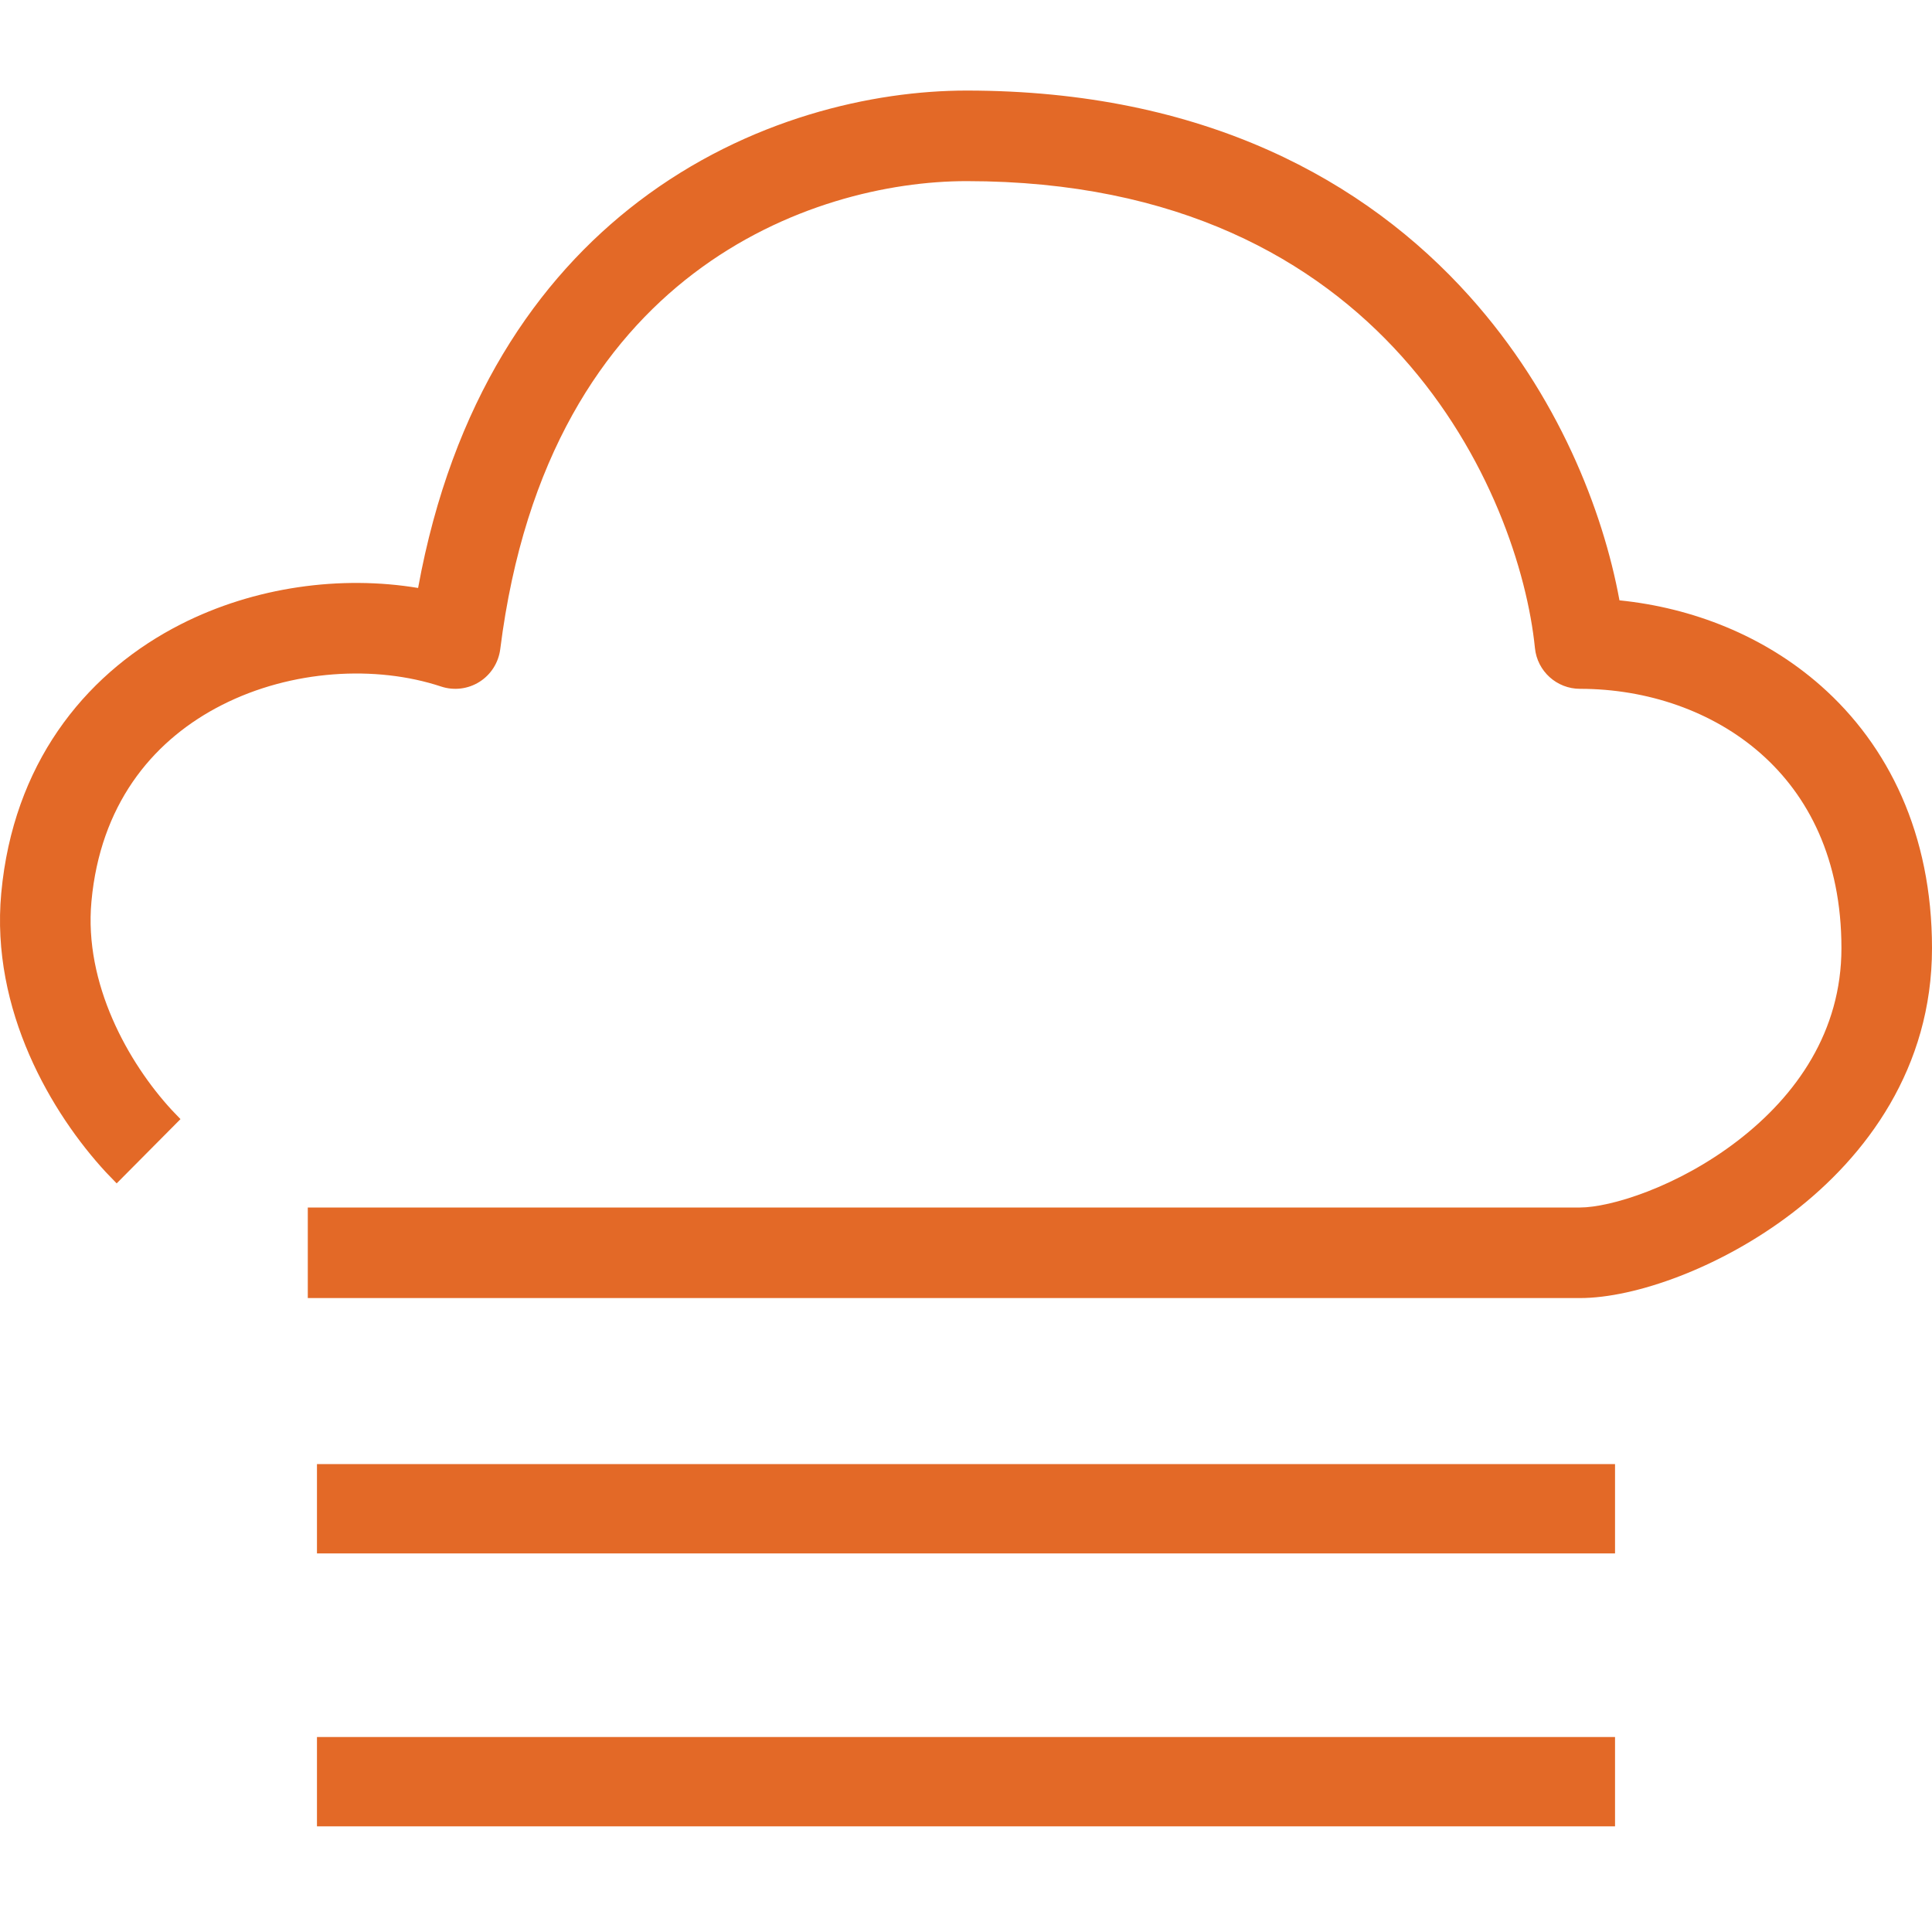
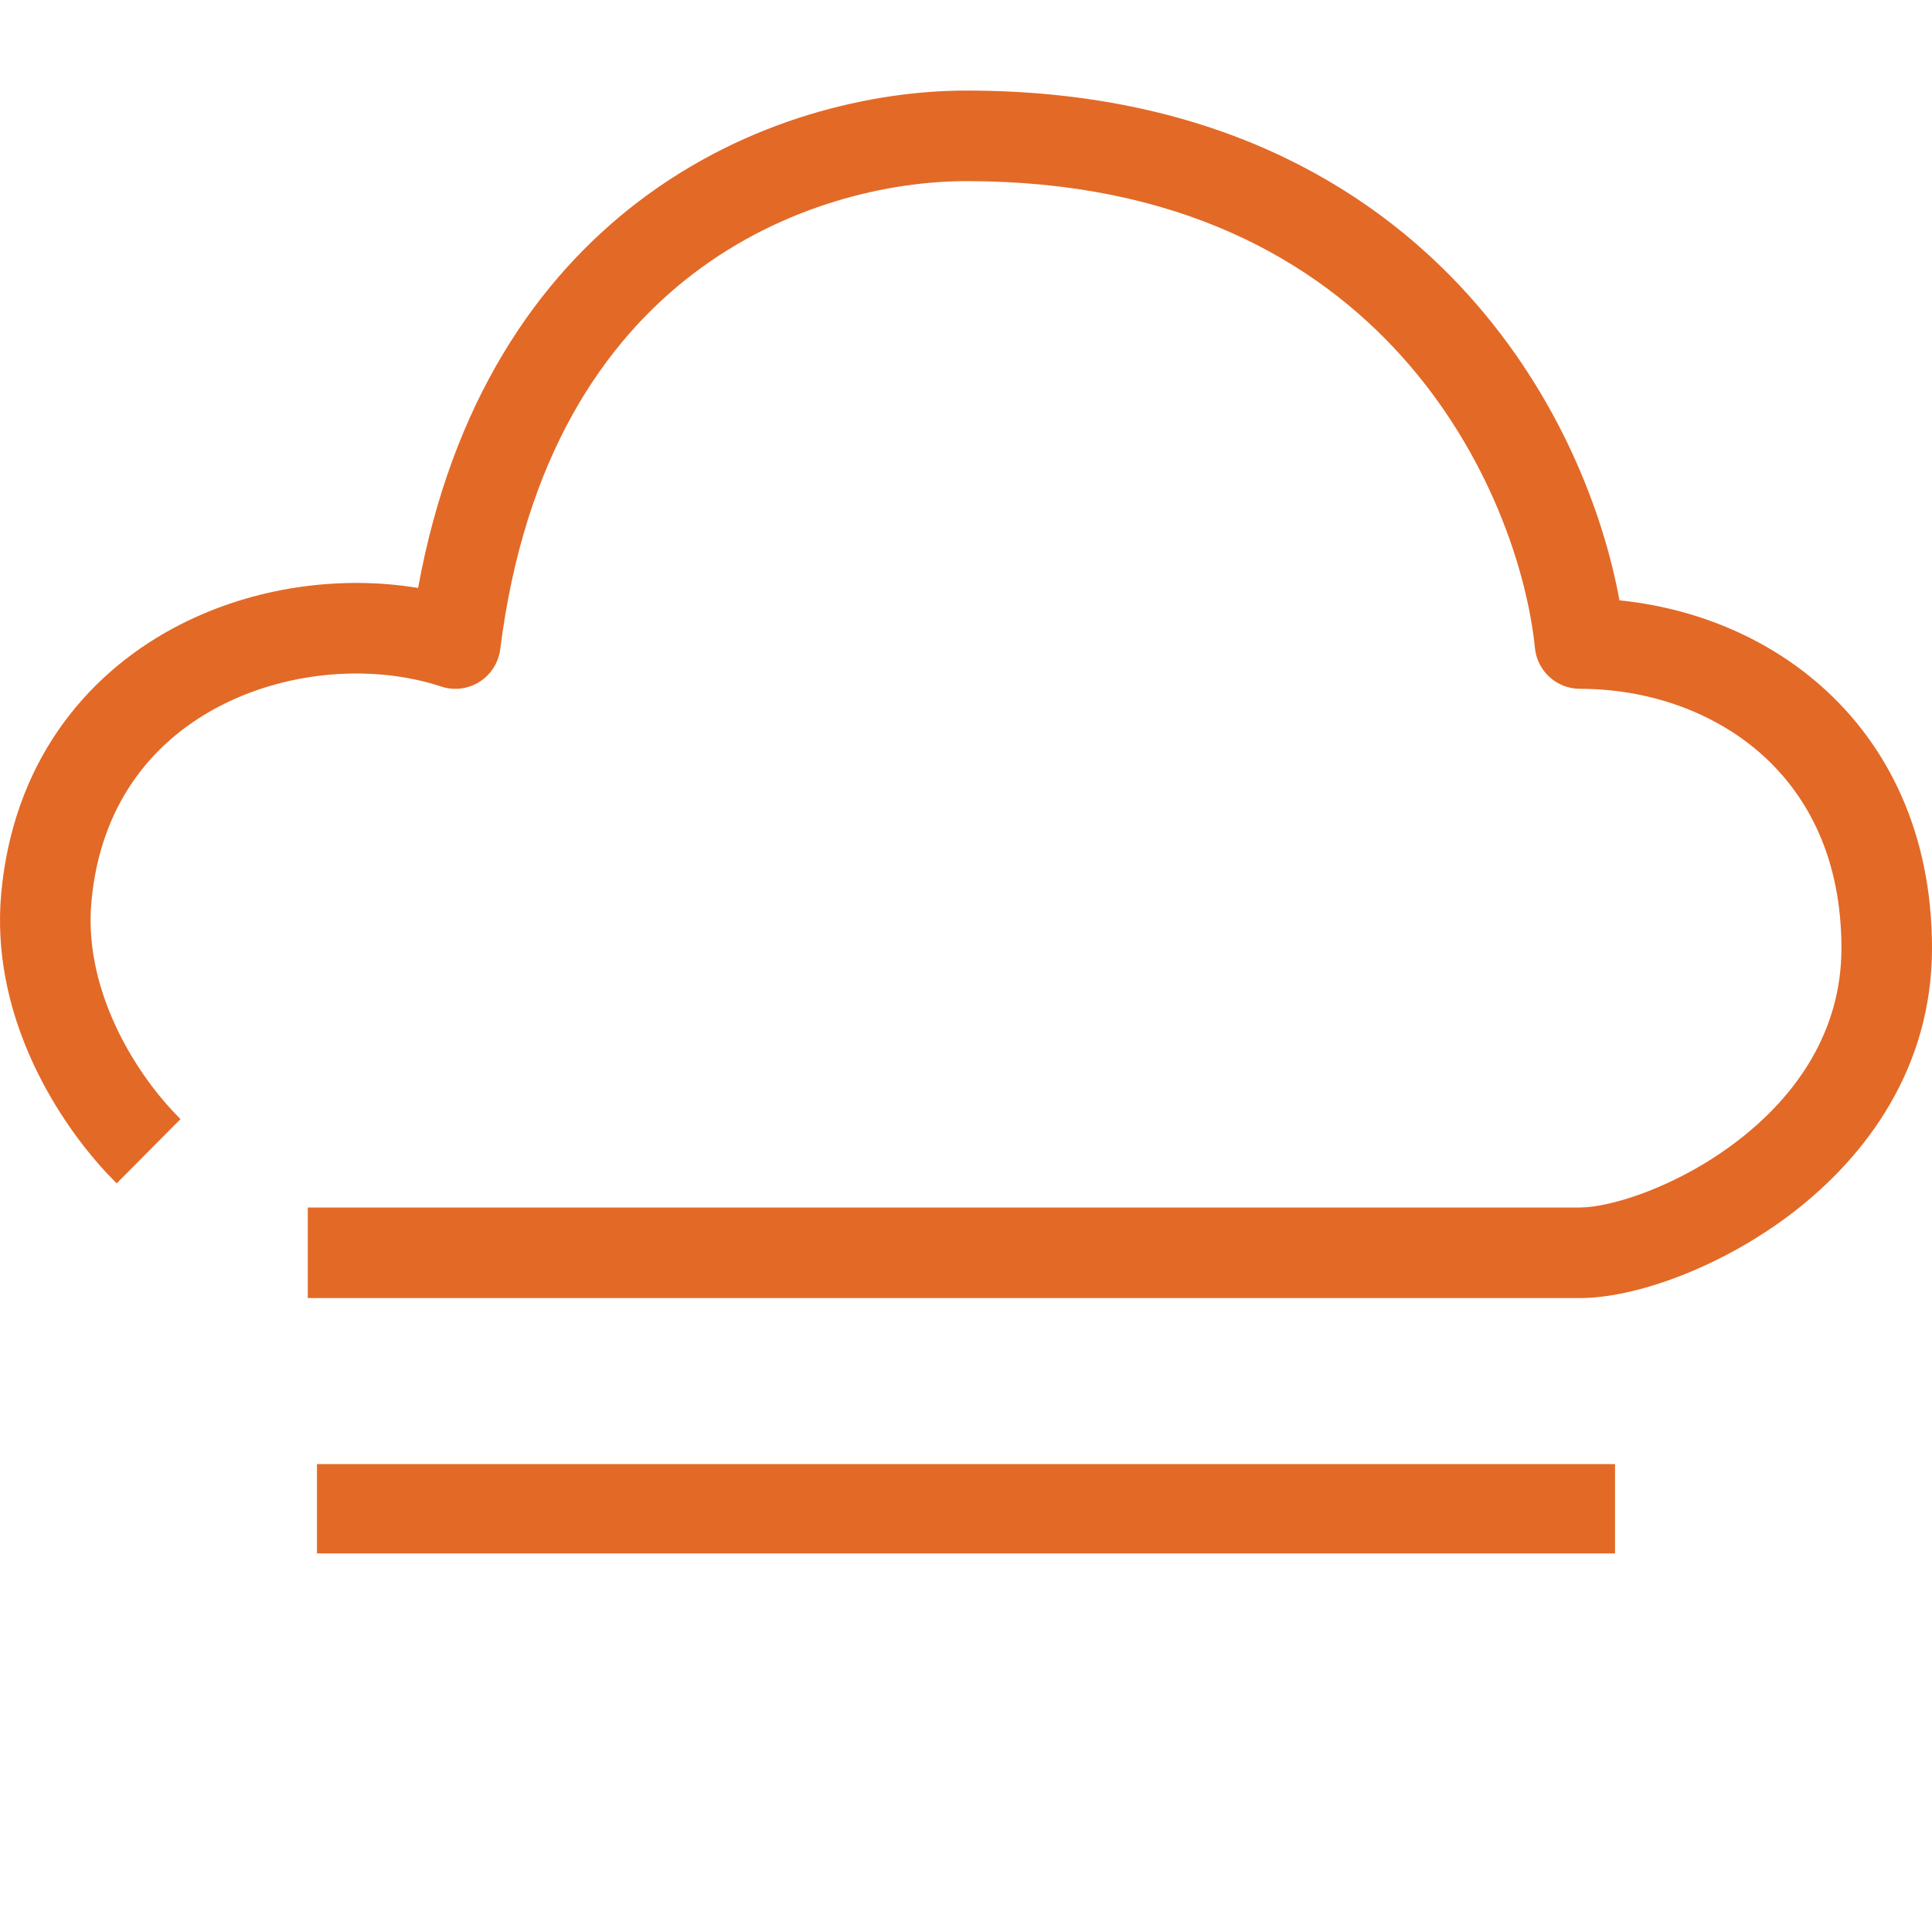
<svg xmlns="http://www.w3.org/2000/svg" width="64" height="64" viewBox="0 0 64 64" fill="none">
  <path d="M61 31.409C61 28.456 59.9 26.35 58.332 24.966C56.736 23.556 54.563 22.818 52.339 22.818C51.569 22.818 50.924 22.235 50.847 21.469C50.592 18.938 49.345 15.045 46.44 11.81C43.578 8.624 39.045 6 32.018 6C29.461 6 25.986 6.769 22.977 9.058C20.008 11.316 17.371 15.144 16.571 21.506C16.514 21.951 16.262 22.348 15.883 22.587C15.504 22.826 15.037 22.883 14.612 22.742C12.453 22.027 9.657 22.181 7.349 23.355C5.173 24.461 3.441 26.46 3.061 29.561L3.029 29.865C2.778 32.586 4.25 35.209 5.692 36.773L5.979 37.072L3.865 39.201L3.511 38.834C1.721 36.898 -0.316 33.473 0.041 29.59L0.085 29.182C0.601 25.015 3.004 22.197 5.989 20.68C8.443 19.432 11.298 19.054 13.85 19.477C14.974 13.317 17.79 9.234 21.16 6.67C24.784 3.914 28.93 3 32.018 3C39.893 3 45.238 5.983 48.671 9.805C51.614 13.081 53.103 16.92 53.647 19.887C56.067 20.132 58.441 21.061 60.318 22.717C62.56 24.696 64 27.635 64 31.409C64 35.38 61.821 38.299 59.393 40.166C57.018 41.992 54.164 43 52.339 43H10.196V40H52.339C53.337 40 55.564 39.326 57.564 37.788C59.511 36.291 61 34.166 61 31.409Z" fill="#E36927" />
  <path d="M53.5 48.5V51.459H10.5V48.5H53.5Z" fill="#E36927" />
-   <path d="M53.5 57.541V60.5H10.5V57.541H53.5Z" fill="#E36927" />
</svg>